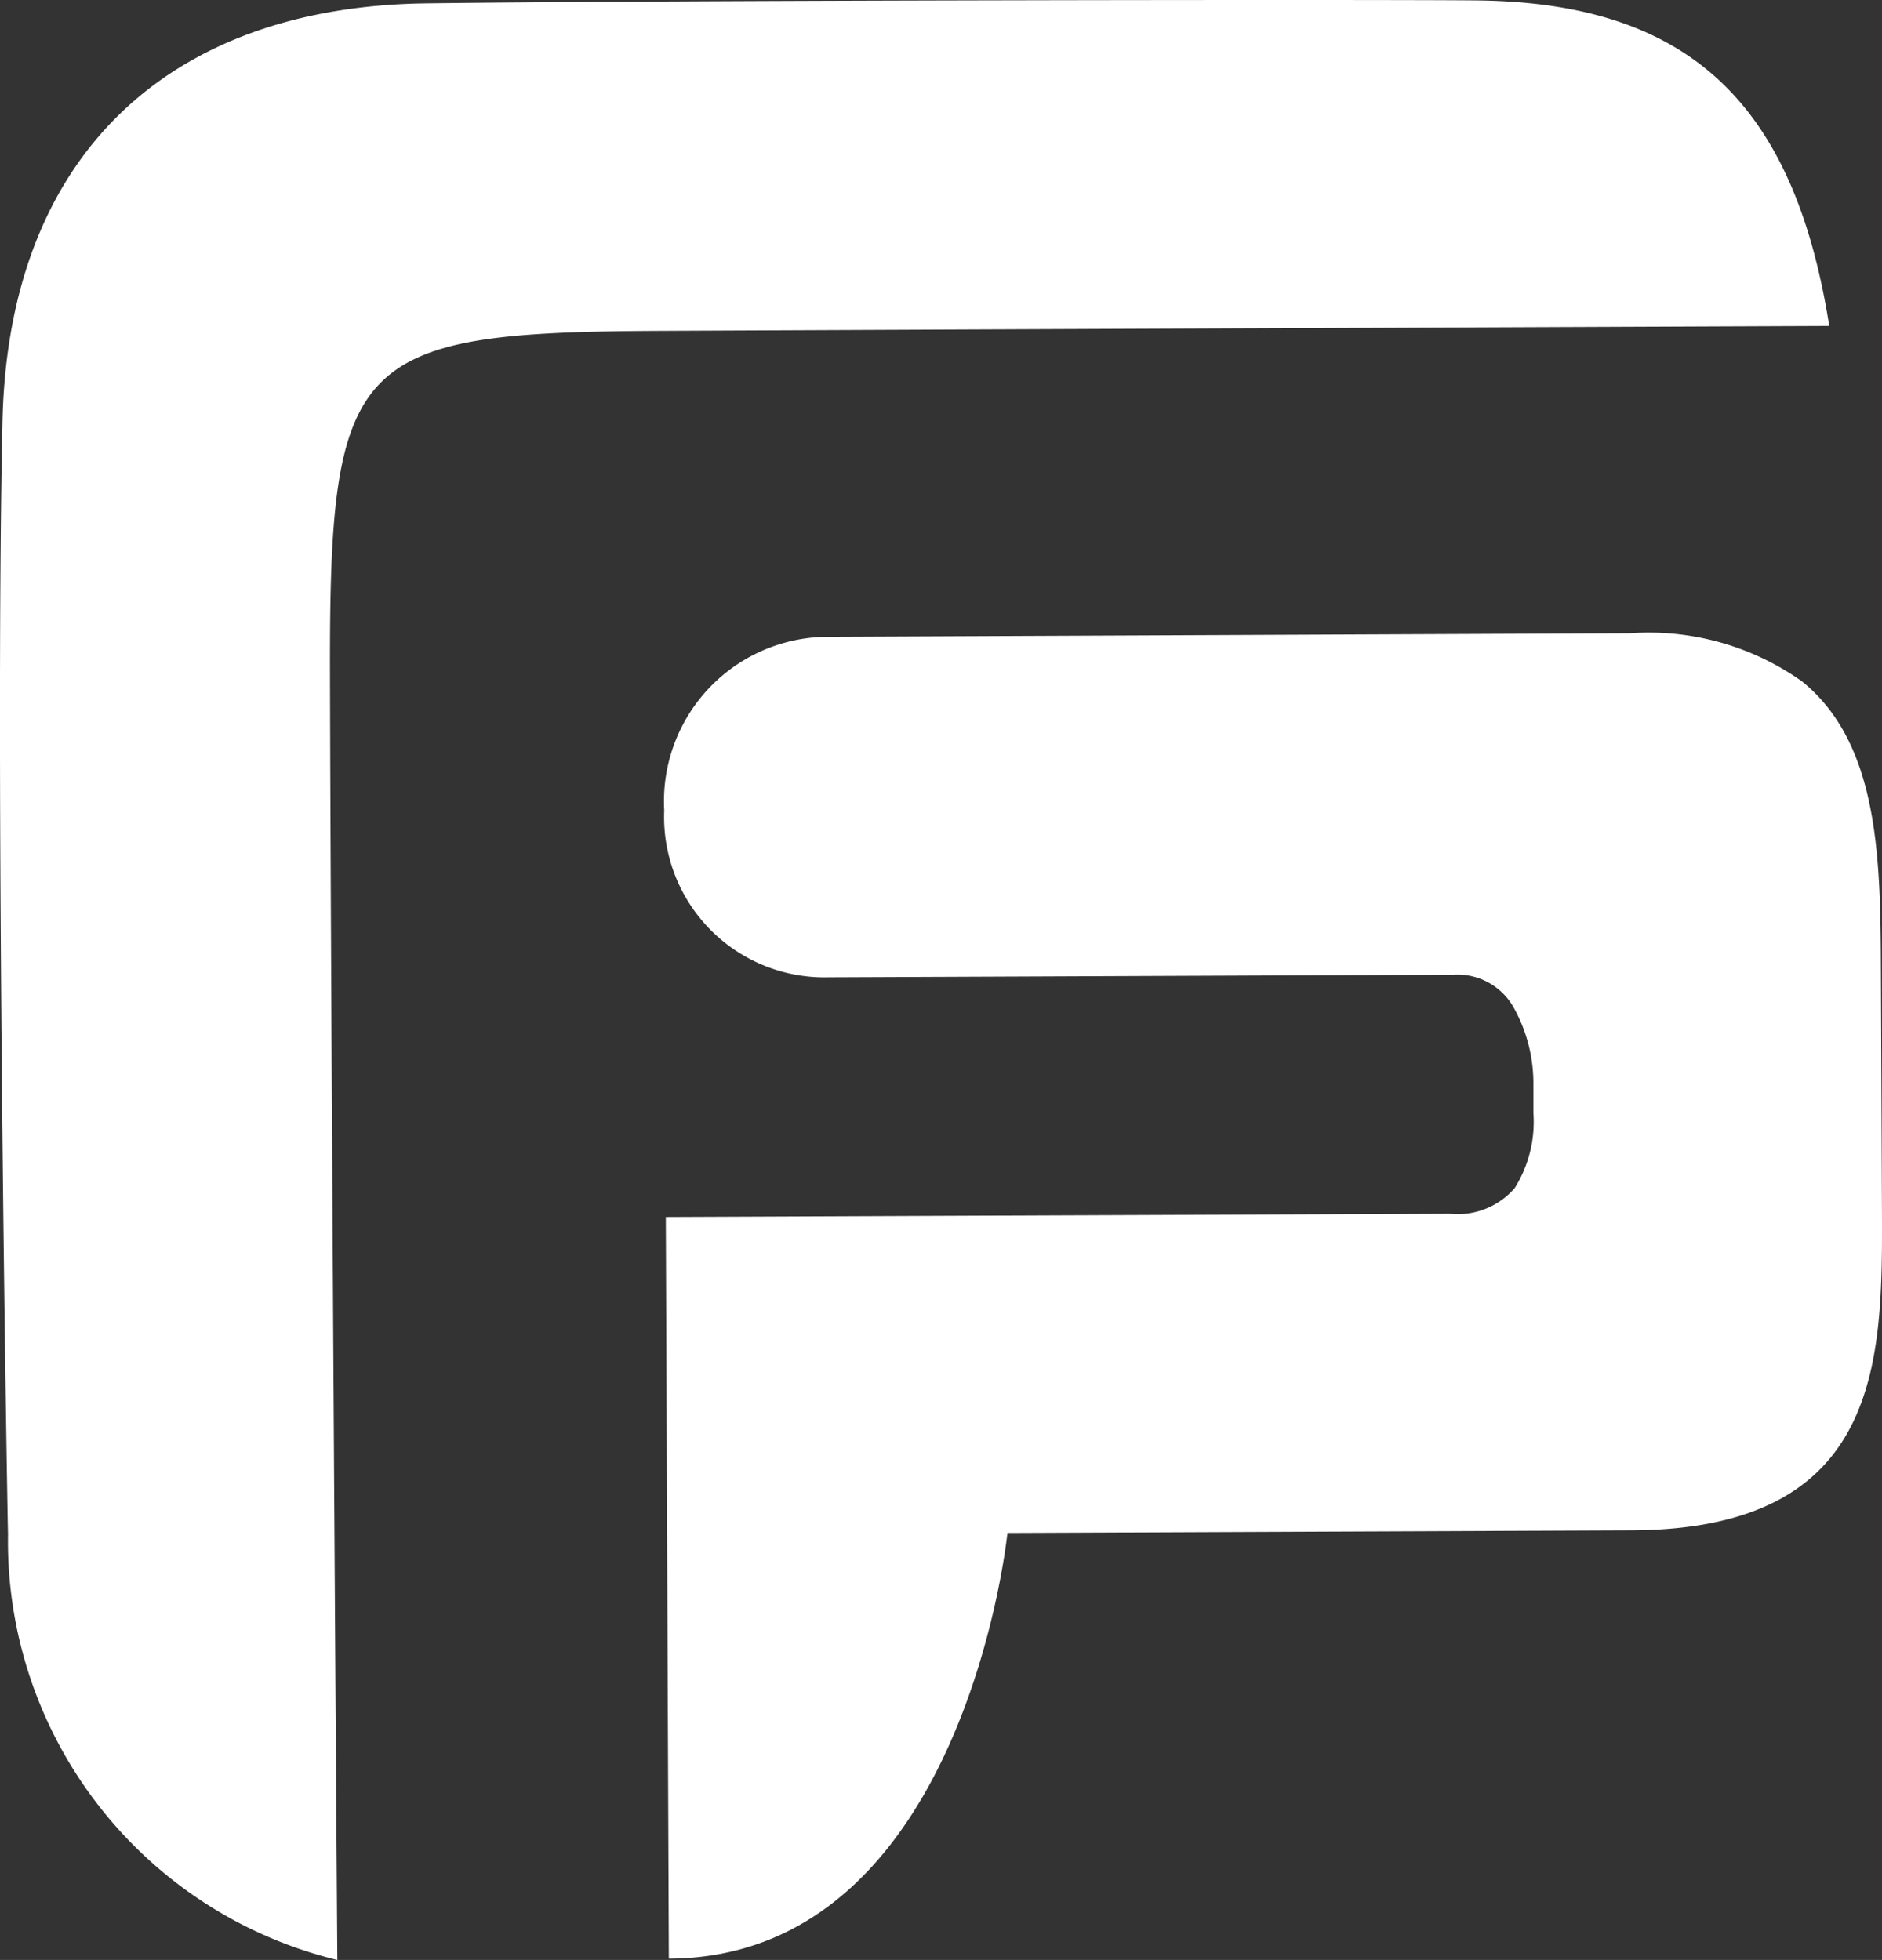
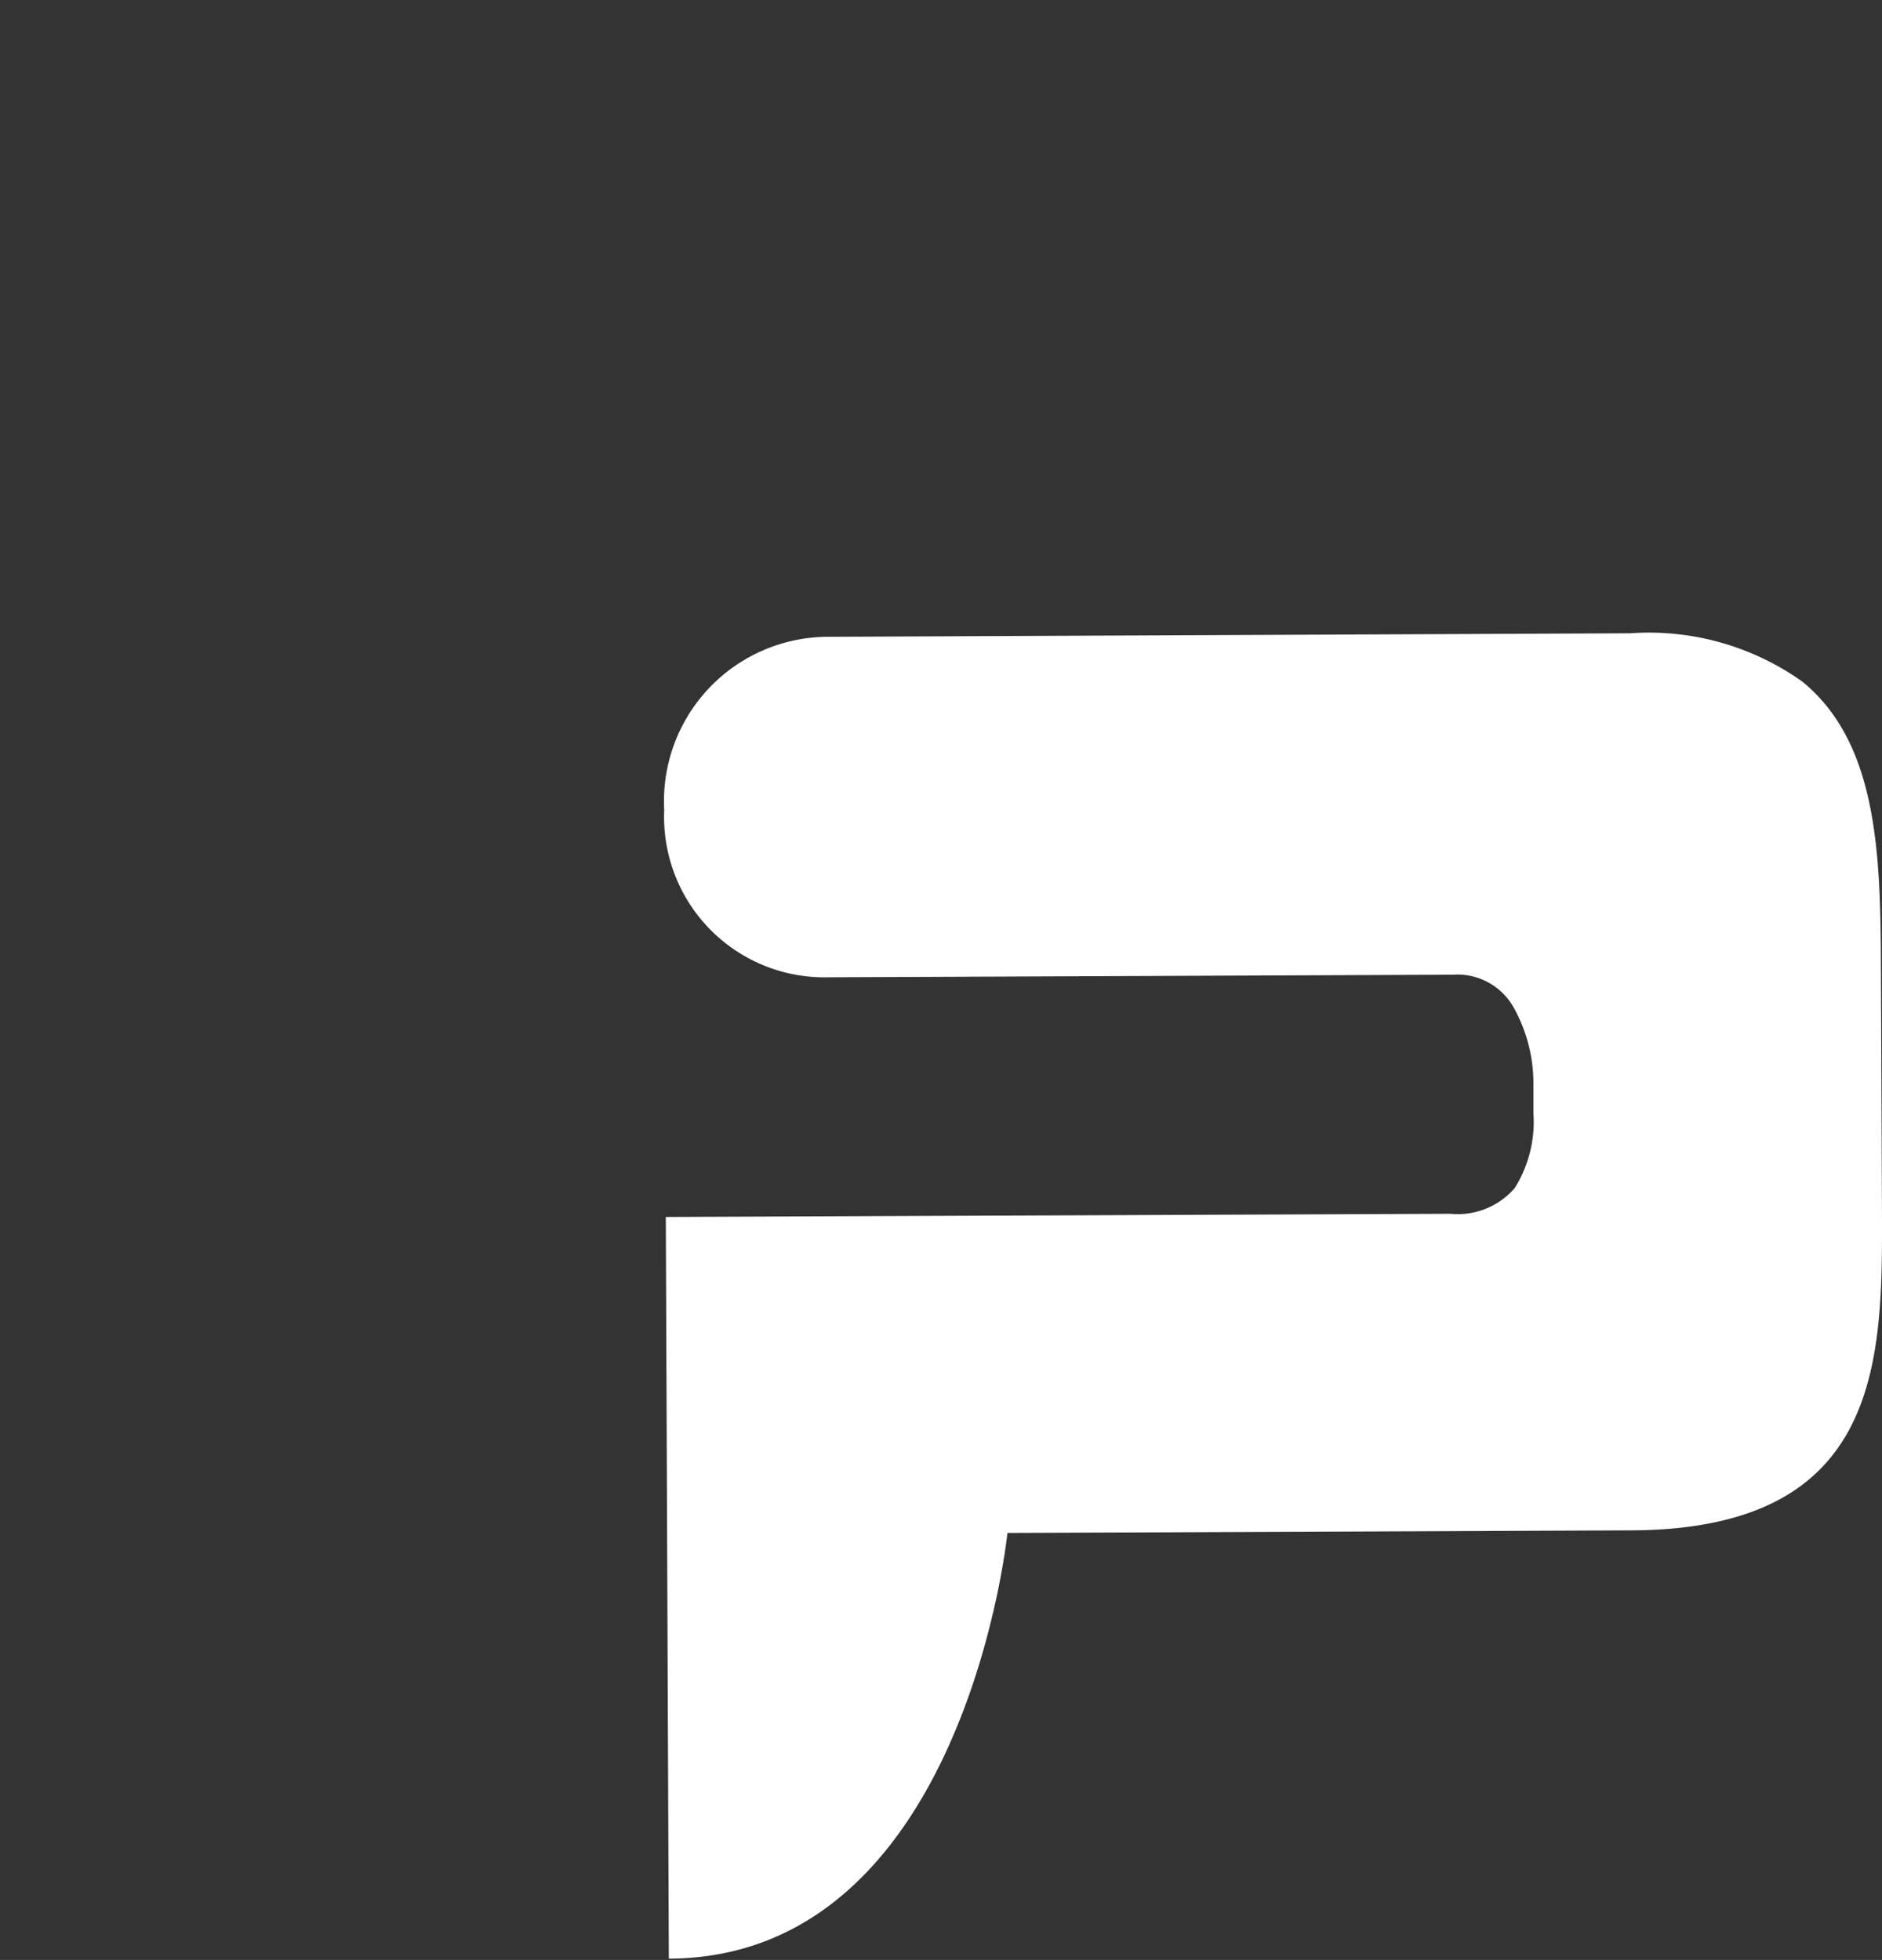
<svg xmlns="http://www.w3.org/2000/svg" height="44.761" viewBox="0 0 42.974 44.761" width="42.974">
  <rect x="0" y="0" width="42.974" height="44.761" fill="#333333" stroke="none" />
  <g fill="#fff">
-     <path d="m129.085 442.192c-.808-5.126-3.242-7.381-8.042-7.434-1.967-.023-17.96-.008-23.989.067-5.9.073-9.544 3.483-9.681 9.535-.177 7.882.109 24.836.126 25.426a9.841 9.841 0 0 0 7.52 9.723s-.054-7.516-.1-15.308c-.032-5.366-.062-10.863-.068-14.125-.014-7.174.538-7.737 7.494-7.772 3.318-.016 21.036-.089 26.74-.112z" transform="translate(-87.316 -434.748)" />
    <path d="m139.944 471.579-.023-5.372c-.01-2.591-.024-5.245-1.8-6.687a6.042 6.042 0 0 0 -3.929-1.1h-.054l-18.238.08a3.755 3.755 0 0 0 -3.762 3.962 3.662 3.662 0 0 0 3.755 3.814l9.22-.038 5.041-.021a1.472 1.472 0 0 1 1.392.77 3.556 3.556 0 0 1 .439 1.757v.628a2.854 2.854 0 0 1 -.425 1.716 1.721 1.721 0 0 1 -1.474.589l-11.481.046-6.431.027.035 8.5.034 8.438c6.749-.027 7.732-9.722 7.732-9.722l14.243-.059c5.755-.024 5.739-3.907 5.726-7.328z" transform="translate(-96.971 -443.957)" />
  </g>
</svg>